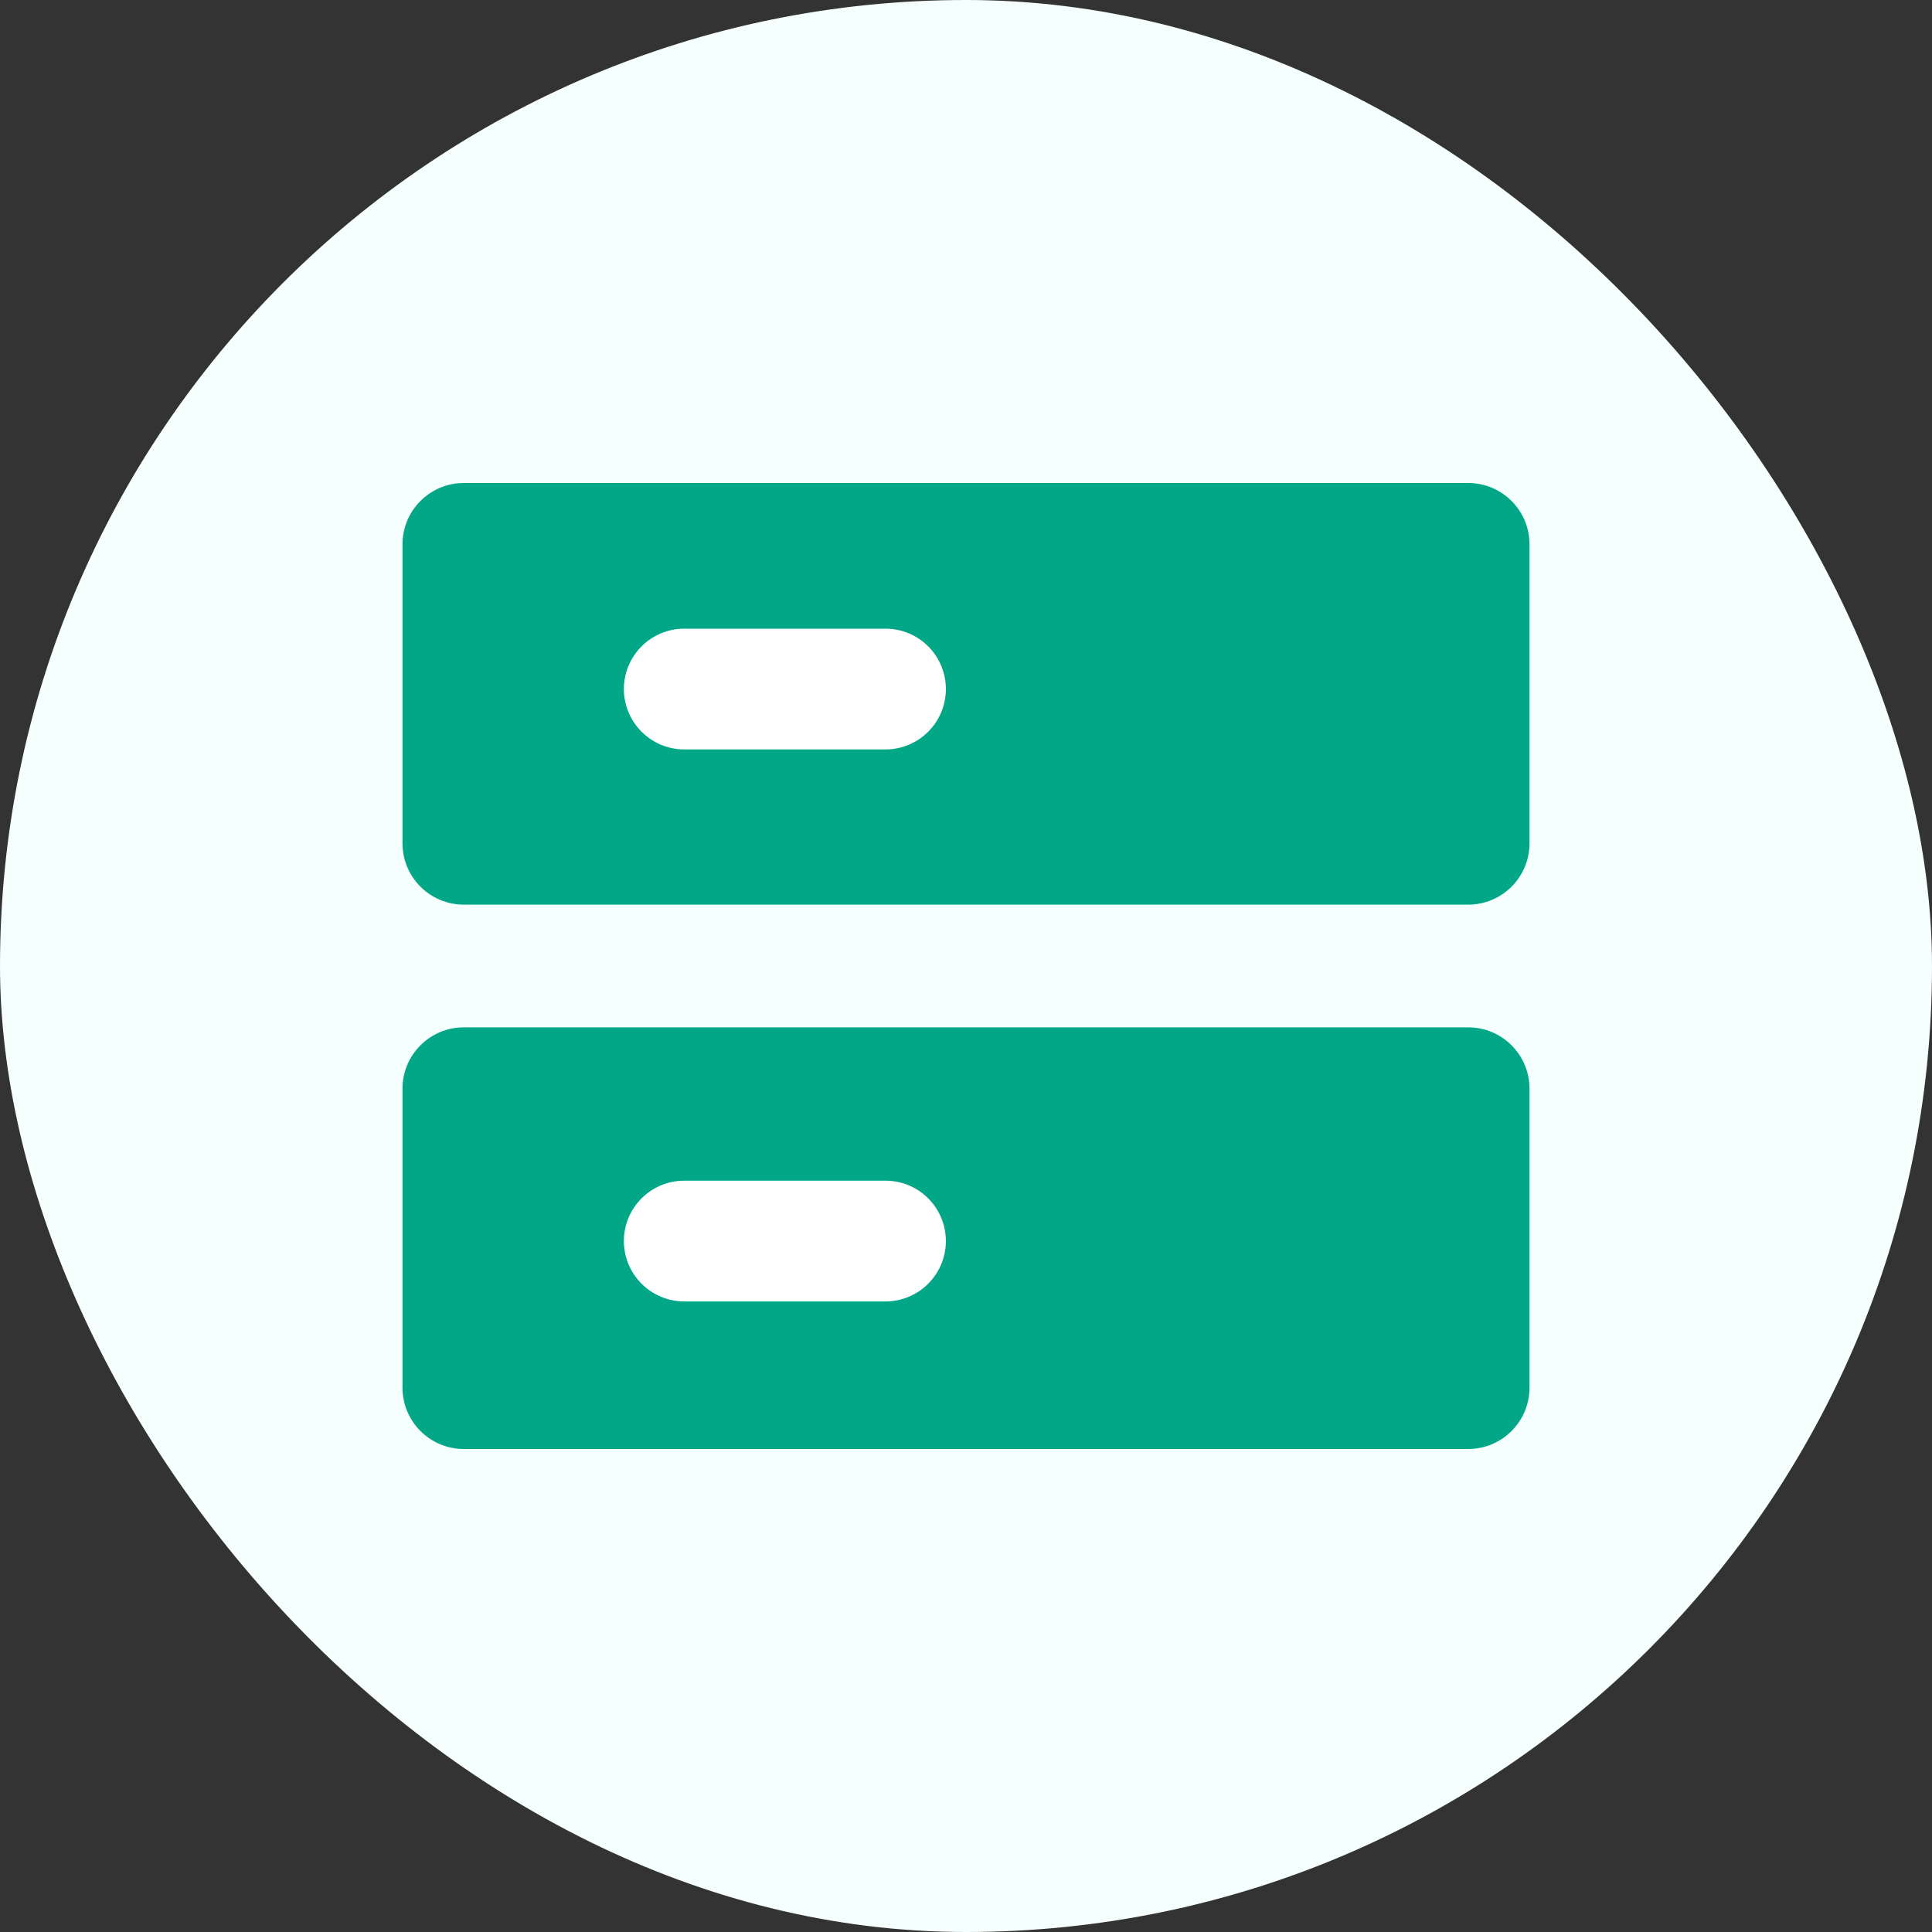
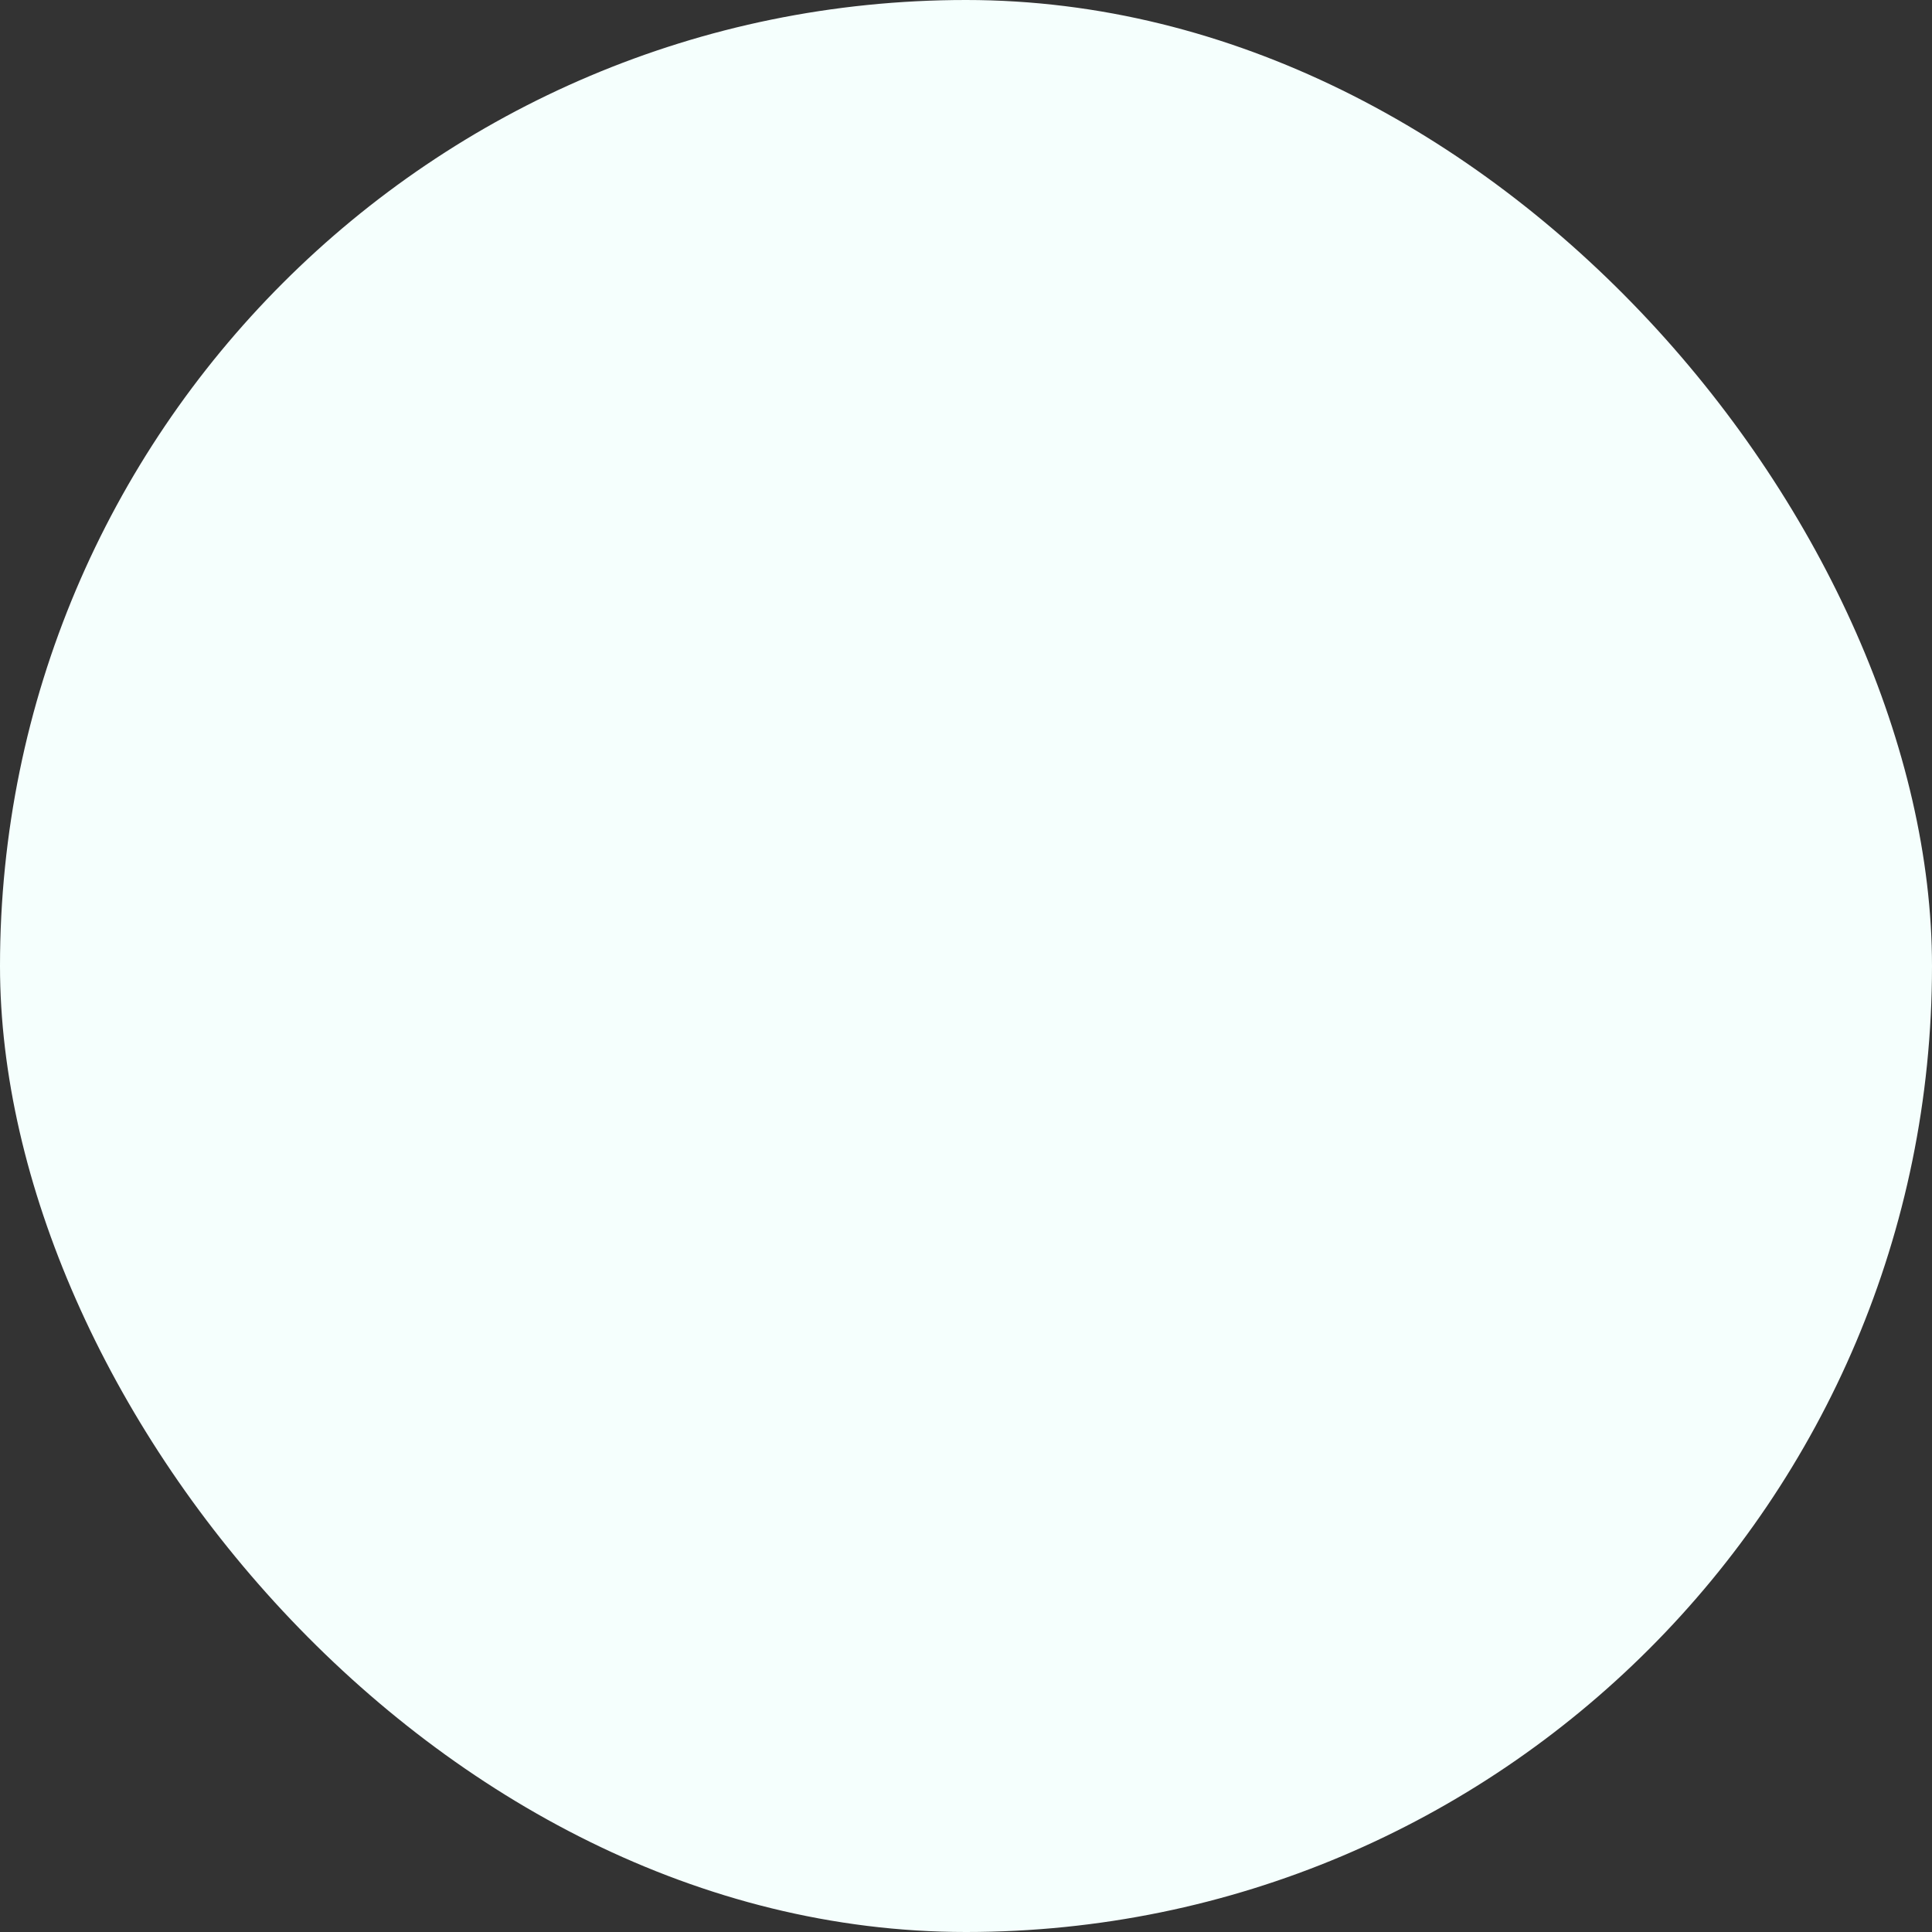
<svg xmlns="http://www.w3.org/2000/svg" width="60" height="60" viewBox="0 0 60 60" fill="none">
  <rect x="0" y="0" width="60" height="60" fill="#333333" stroke="none" />
  <rect width="60" height="60" rx="30" fill="#F5FFFD" />
-   <path d="M14.405 31.905H45.595C46.647 31.905 47.5 32.758 47.5 33.809V37.5V43.095C47.5 44.147 46.647 45 45.595 45H40H20H14.405C13.353 45 12.5 44.147 12.5 43.095V37.5V33.809C12.5 32.758 13.353 31.905 14.405 31.905Z" fill="#02A788" />
-   <path d="M12.5 22.5V26.191C12.5 27.242 13.353 28.095 14.405 28.095H45.595C46.647 28.095 47.5 27.242 47.5 26.191V22.5V16.905C47.5 15.853 46.647 15 45.595 15H40H20H14.405C13.353 15 12.5 15.853 12.5 16.905V22.5Z" fill="#02A788" />
-   <path fill-rule="evenodd" clip-rule="evenodd" d="M19.924 37.216C20.276 36.864 20.753 36.667 21.25 36.667H27.5C27.997 36.667 28.474 36.864 28.826 37.216C29.177 37.567 29.375 38.044 29.375 38.542C29.375 39.039 29.177 39.516 28.826 39.867C28.474 40.219 27.997 40.417 27.5 40.417H21.25C20.753 40.417 20.276 40.219 19.924 39.867C19.573 39.516 19.375 39.039 19.375 38.542C19.375 38.044 19.573 37.567 19.924 37.216Z" fill="white" />
-   <path fill-rule="evenodd" clip-rule="evenodd" d="M19.924 20.073C19.573 20.424 19.375 20.901 19.375 21.399C19.375 21.896 19.573 22.373 19.924 22.724C20.276 23.076 20.753 23.274 21.25 23.274H27.5C27.997 23.274 28.474 23.076 28.826 22.724C29.177 22.373 29.375 21.896 29.375 21.399C29.375 20.901 29.177 20.424 28.826 20.073C28.474 19.721 27.997 19.524 27.5 19.524H21.25C20.753 19.524 20.276 19.721 19.924 20.073Z" fill="white" />
</svg>